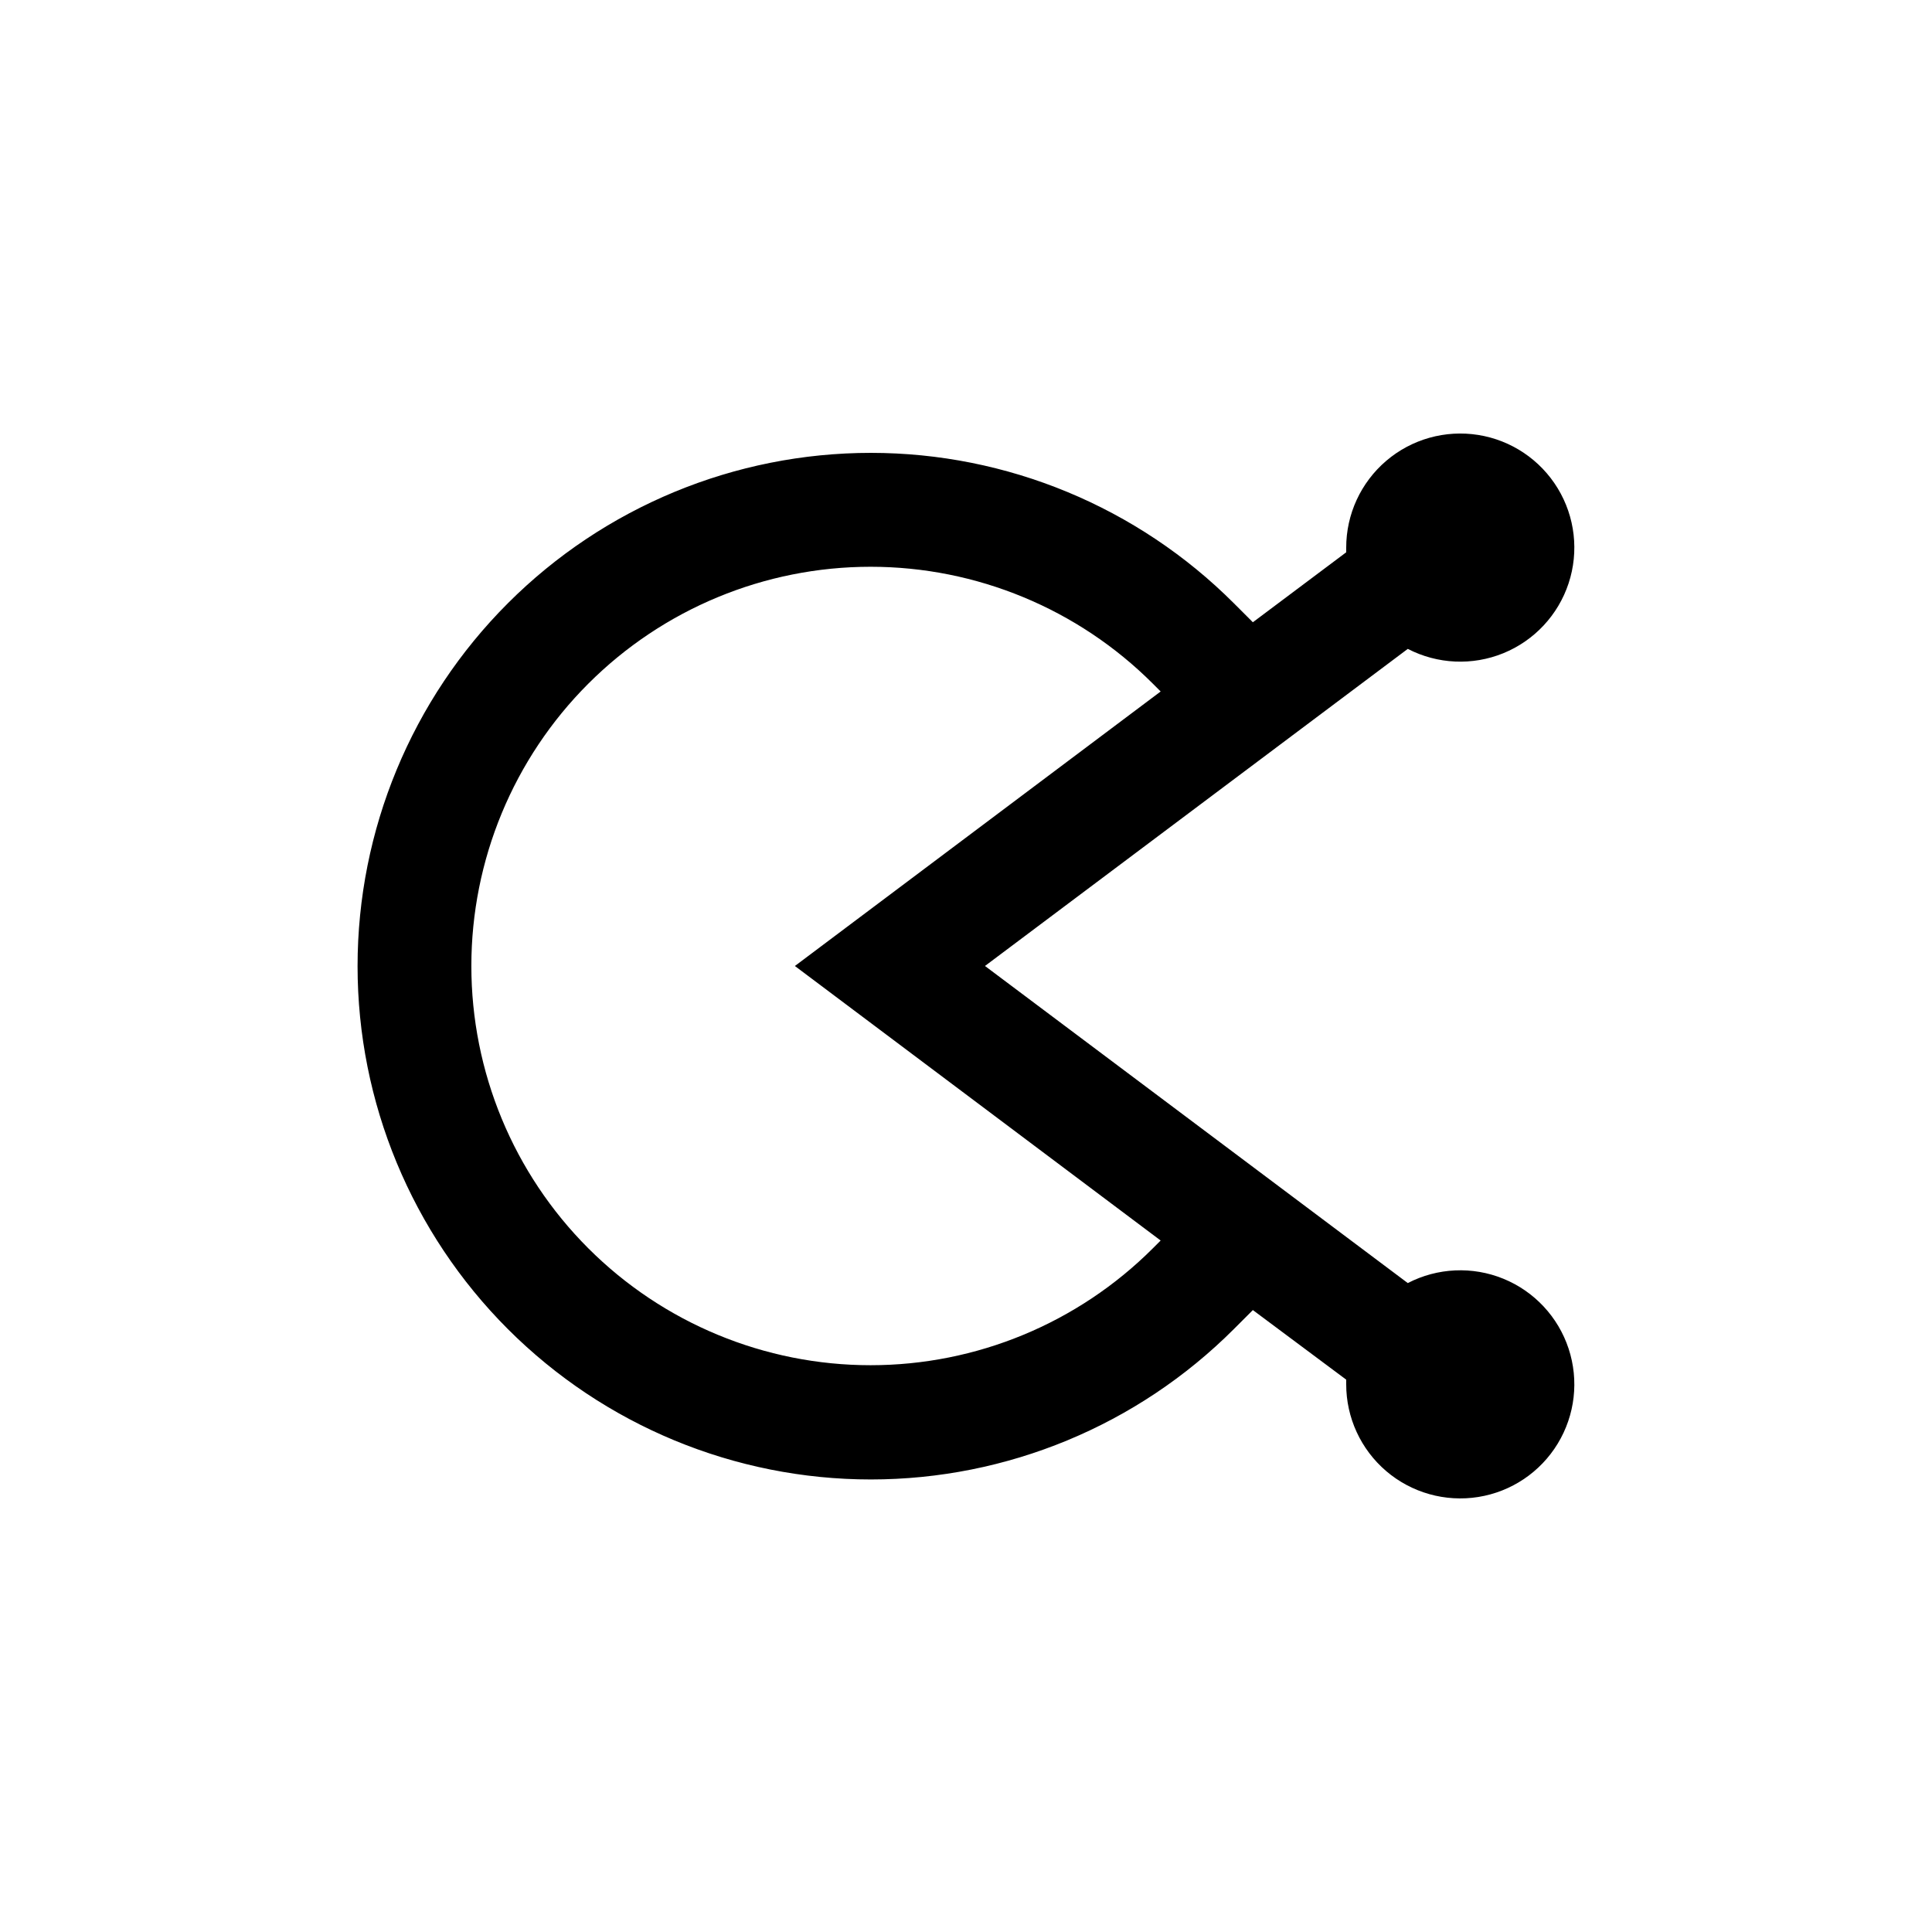
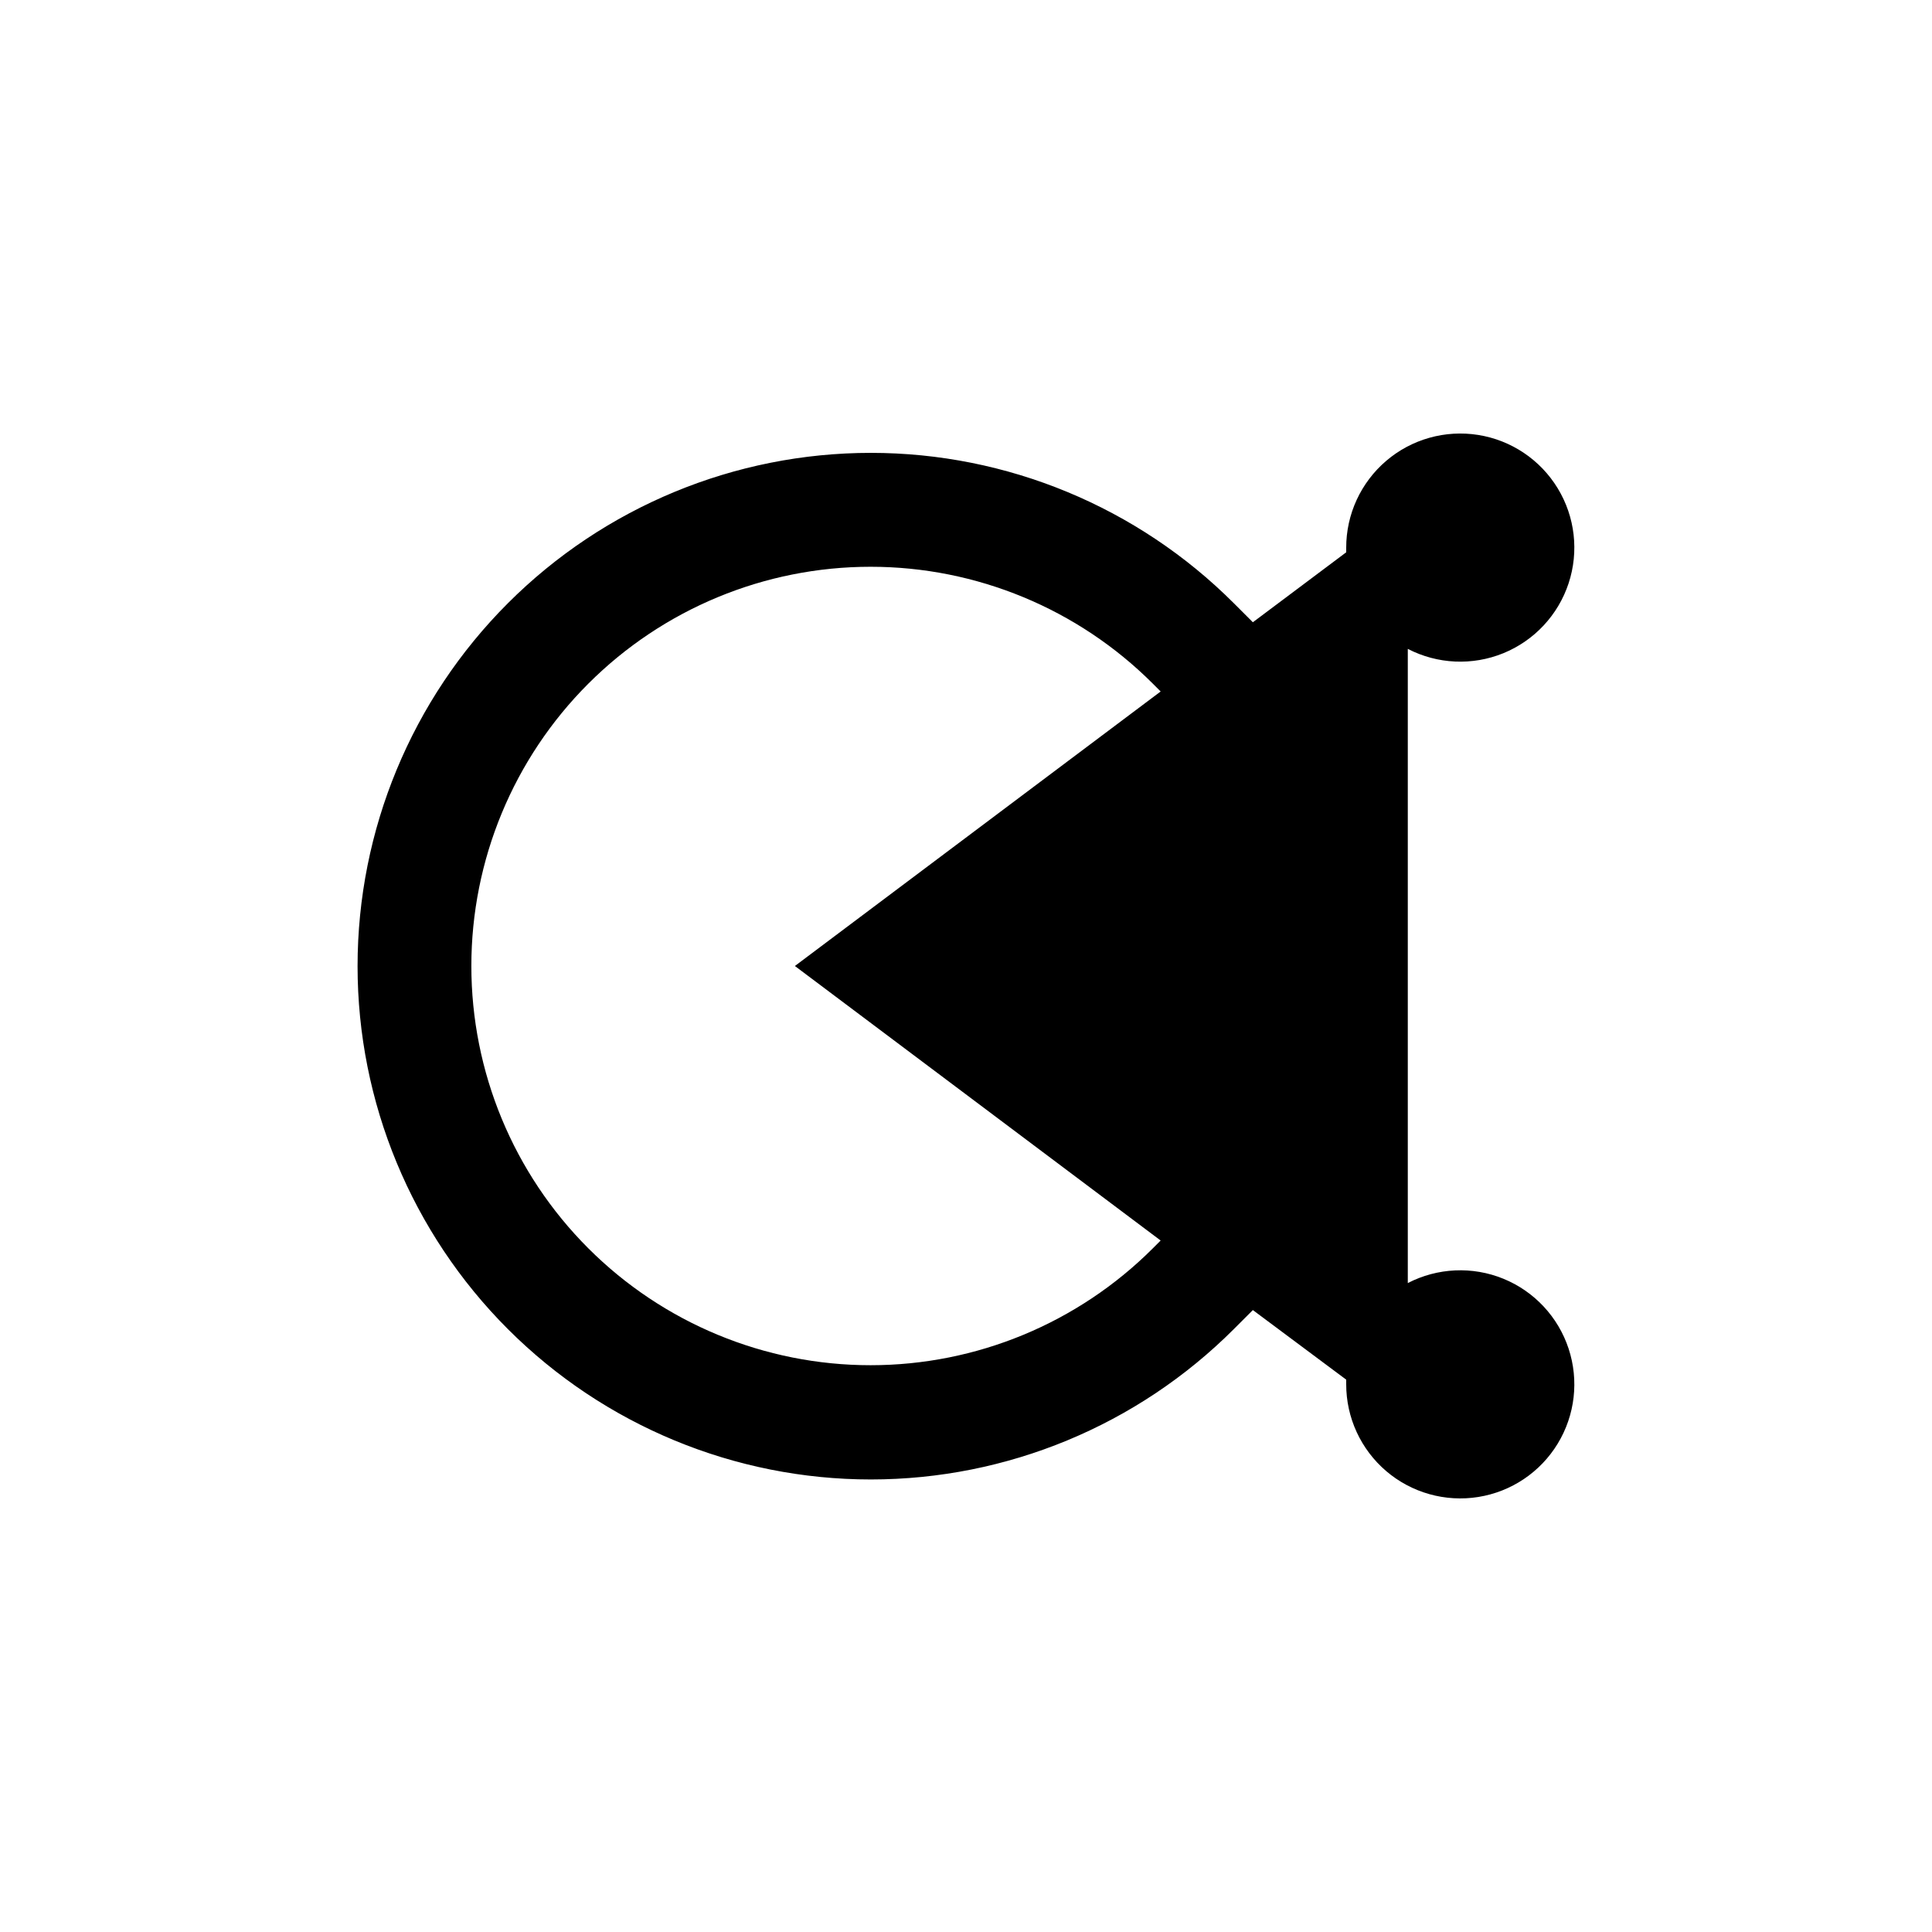
<svg xmlns="http://www.w3.org/2000/svg" fill="#000000" width="800px" height="800px" version="1.1" viewBox="144 144 512 512">
-   <path d="m517.08 315.96c7.867 4.074 17.121 4.492 25.324 1.148 8.199-3.348 14.523-10.121 17.293-18.531 2.773-8.414 1.715-17.617-2.894-25.184-4.606-7.562-12.297-12.727-21.043-14.125-8.746-1.398-17.668 1.109-24.402 6.863-6.734 5.75-10.609 14.168-10.598 23.023v1.211l-24.738 18.539-5.039-5.039c-25.508-25.512-60.109-39.848-96.188-39.852-36.078 0-70.68 14.328-96.191 39.84s-39.844 60.109-39.844 96.191c0 36.078 14.332 70.676 39.844 96.188s60.113 39.84 96.191 39.84c36.078-0.004 70.68-14.34 96.188-39.852l5.039-5.039 24.738 18.441v1.211-0.004c-0.012 8.859 3.863 17.273 10.598 23.027 6.734 5.75 15.656 8.258 24.402 6.859 8.746-1.395 16.438-6.559 21.043-14.125 4.609-7.566 5.668-16.77 2.894-25.184-2.769-8.41-9.094-15.184-17.293-18.531-8.203-3.344-17.457-2.922-25.324 1.152l-112.05-84.035zm-65.496 156.79-2.066 2.066 0.004-0.004c-19.844 19.84-46.754 30.988-74.812 30.984-28.059 0-54.969-11.148-74.809-30.988s-30.988-46.75-30.988-74.809c0-28.062 11.148-54.973 30.988-74.812s46.75-30.988 74.809-30.988c28.059 0 54.969 11.145 74.812 30.984l2.066 2.066-96.934 72.75z" />
+   <path d="m517.08 315.96c7.867 4.074 17.121 4.492 25.324 1.148 8.199-3.348 14.523-10.121 17.293-18.531 2.773-8.414 1.715-17.617-2.894-25.184-4.606-7.562-12.297-12.727-21.043-14.125-8.746-1.398-17.668 1.109-24.402 6.863-6.734 5.75-10.609 14.168-10.598 23.023v1.211l-24.738 18.539-5.039-5.039c-25.508-25.512-60.109-39.848-96.188-39.852-36.078 0-70.68 14.328-96.191 39.84s-39.844 60.109-39.844 96.191c0 36.078 14.332 70.676 39.844 96.188s60.113 39.84 96.191 39.84c36.078-0.004 70.68-14.34 96.188-39.852l5.039-5.039 24.738 18.441v1.211-0.004c-0.012 8.859 3.863 17.273 10.598 23.027 6.734 5.75 15.656 8.258 24.402 6.859 8.746-1.395 16.438-6.559 21.043-14.125 4.609-7.566 5.668-16.77 2.894-25.184-2.769-8.41-9.094-15.184-17.293-18.531-8.203-3.344-17.457-2.922-25.324 1.152zm-65.496 156.79-2.066 2.066 0.004-0.004c-19.844 19.84-46.754 30.988-74.812 30.984-28.059 0-54.969-11.148-74.809-30.988s-30.988-46.75-30.988-74.809c0-28.062 11.148-54.973 30.988-74.812s46.75-30.988 74.809-30.988c28.059 0 54.969 11.145 74.812 30.984l2.066 2.066-96.934 72.75z" />
</svg>